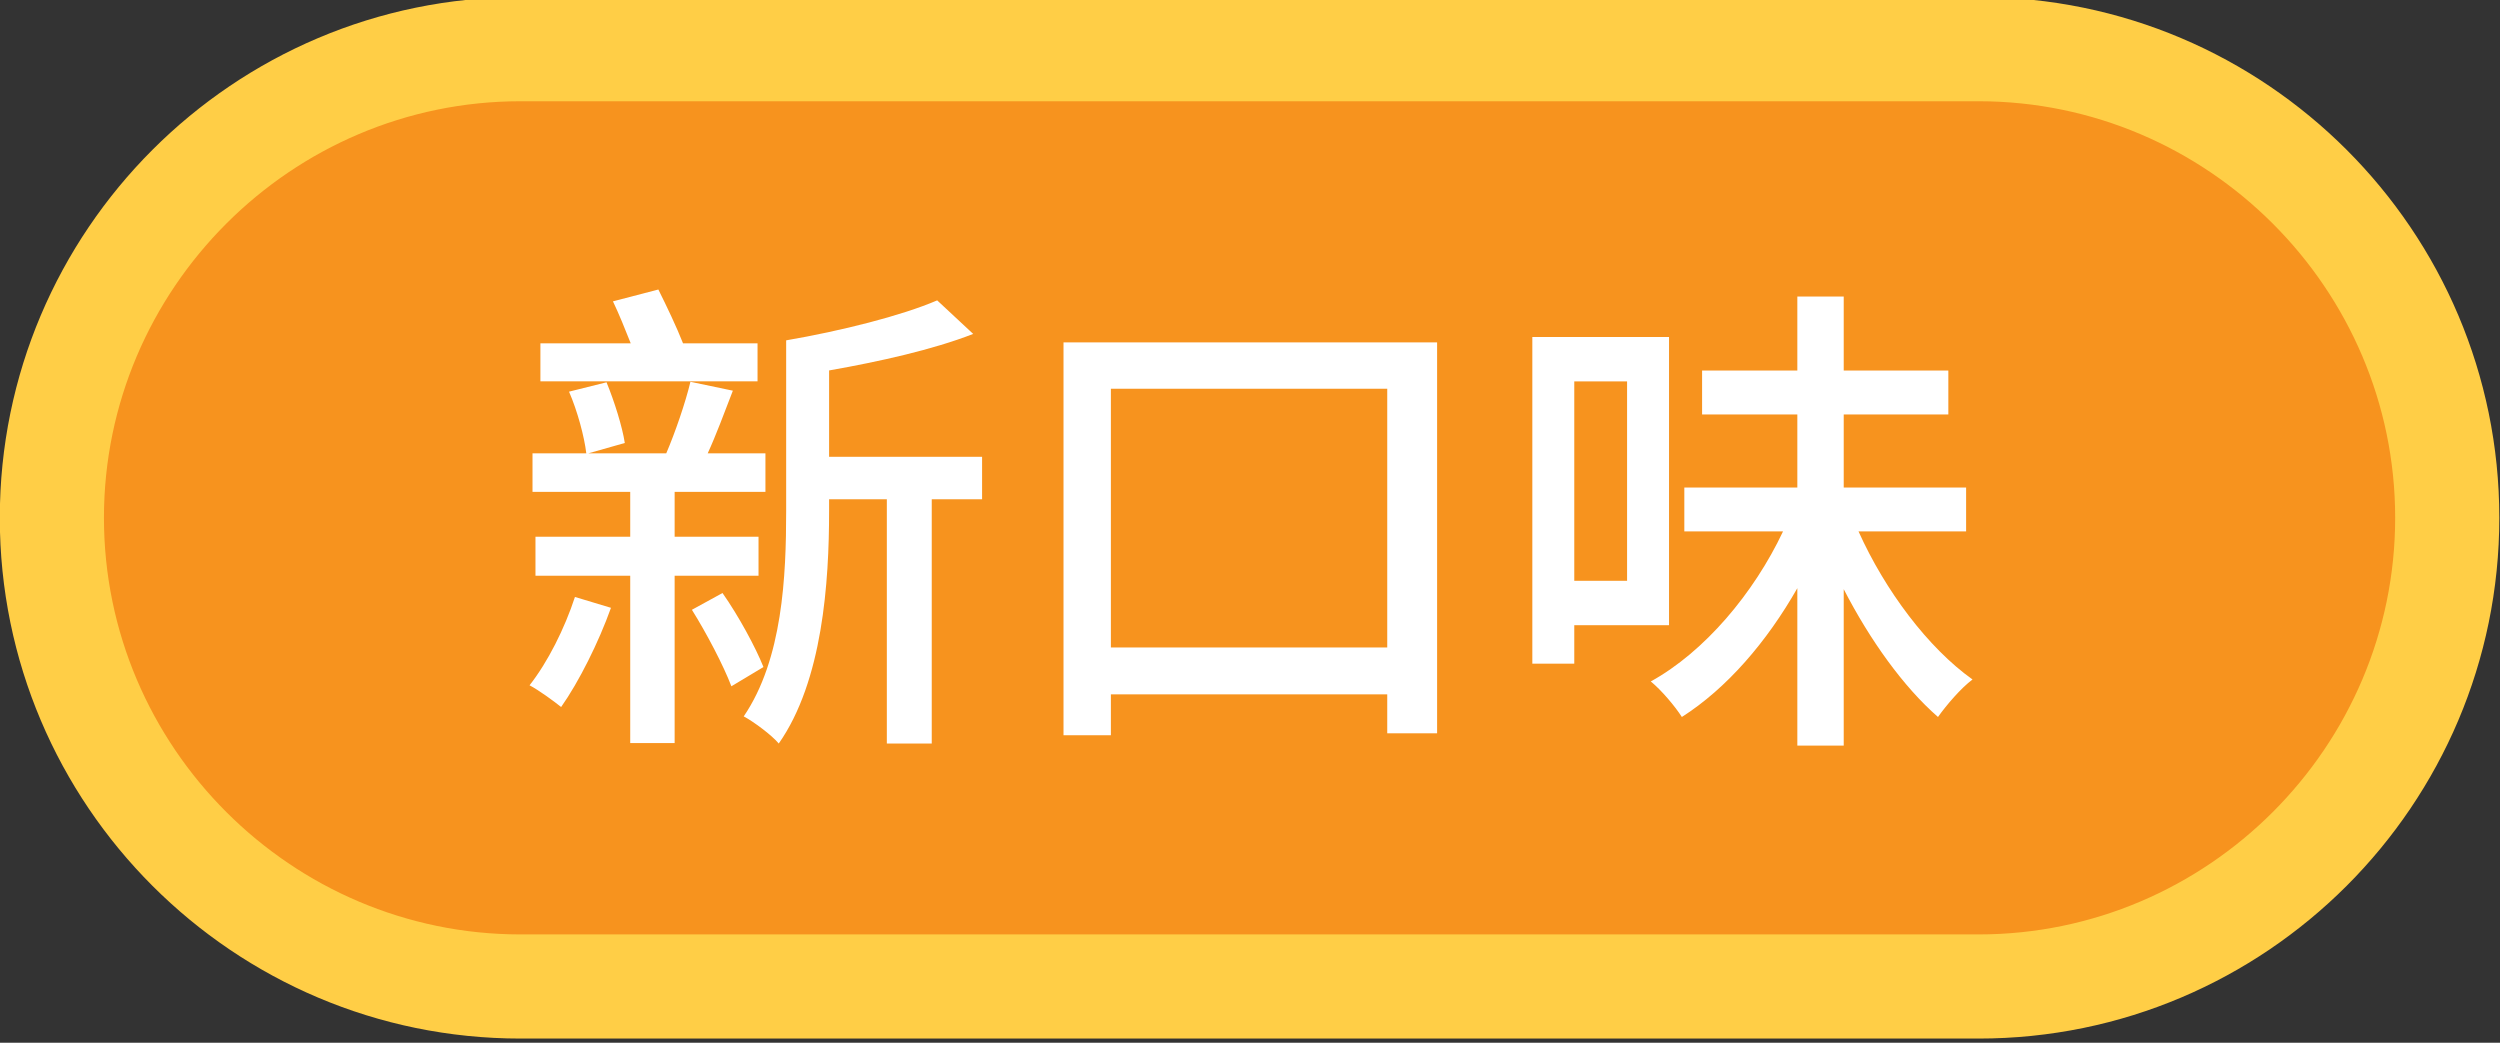
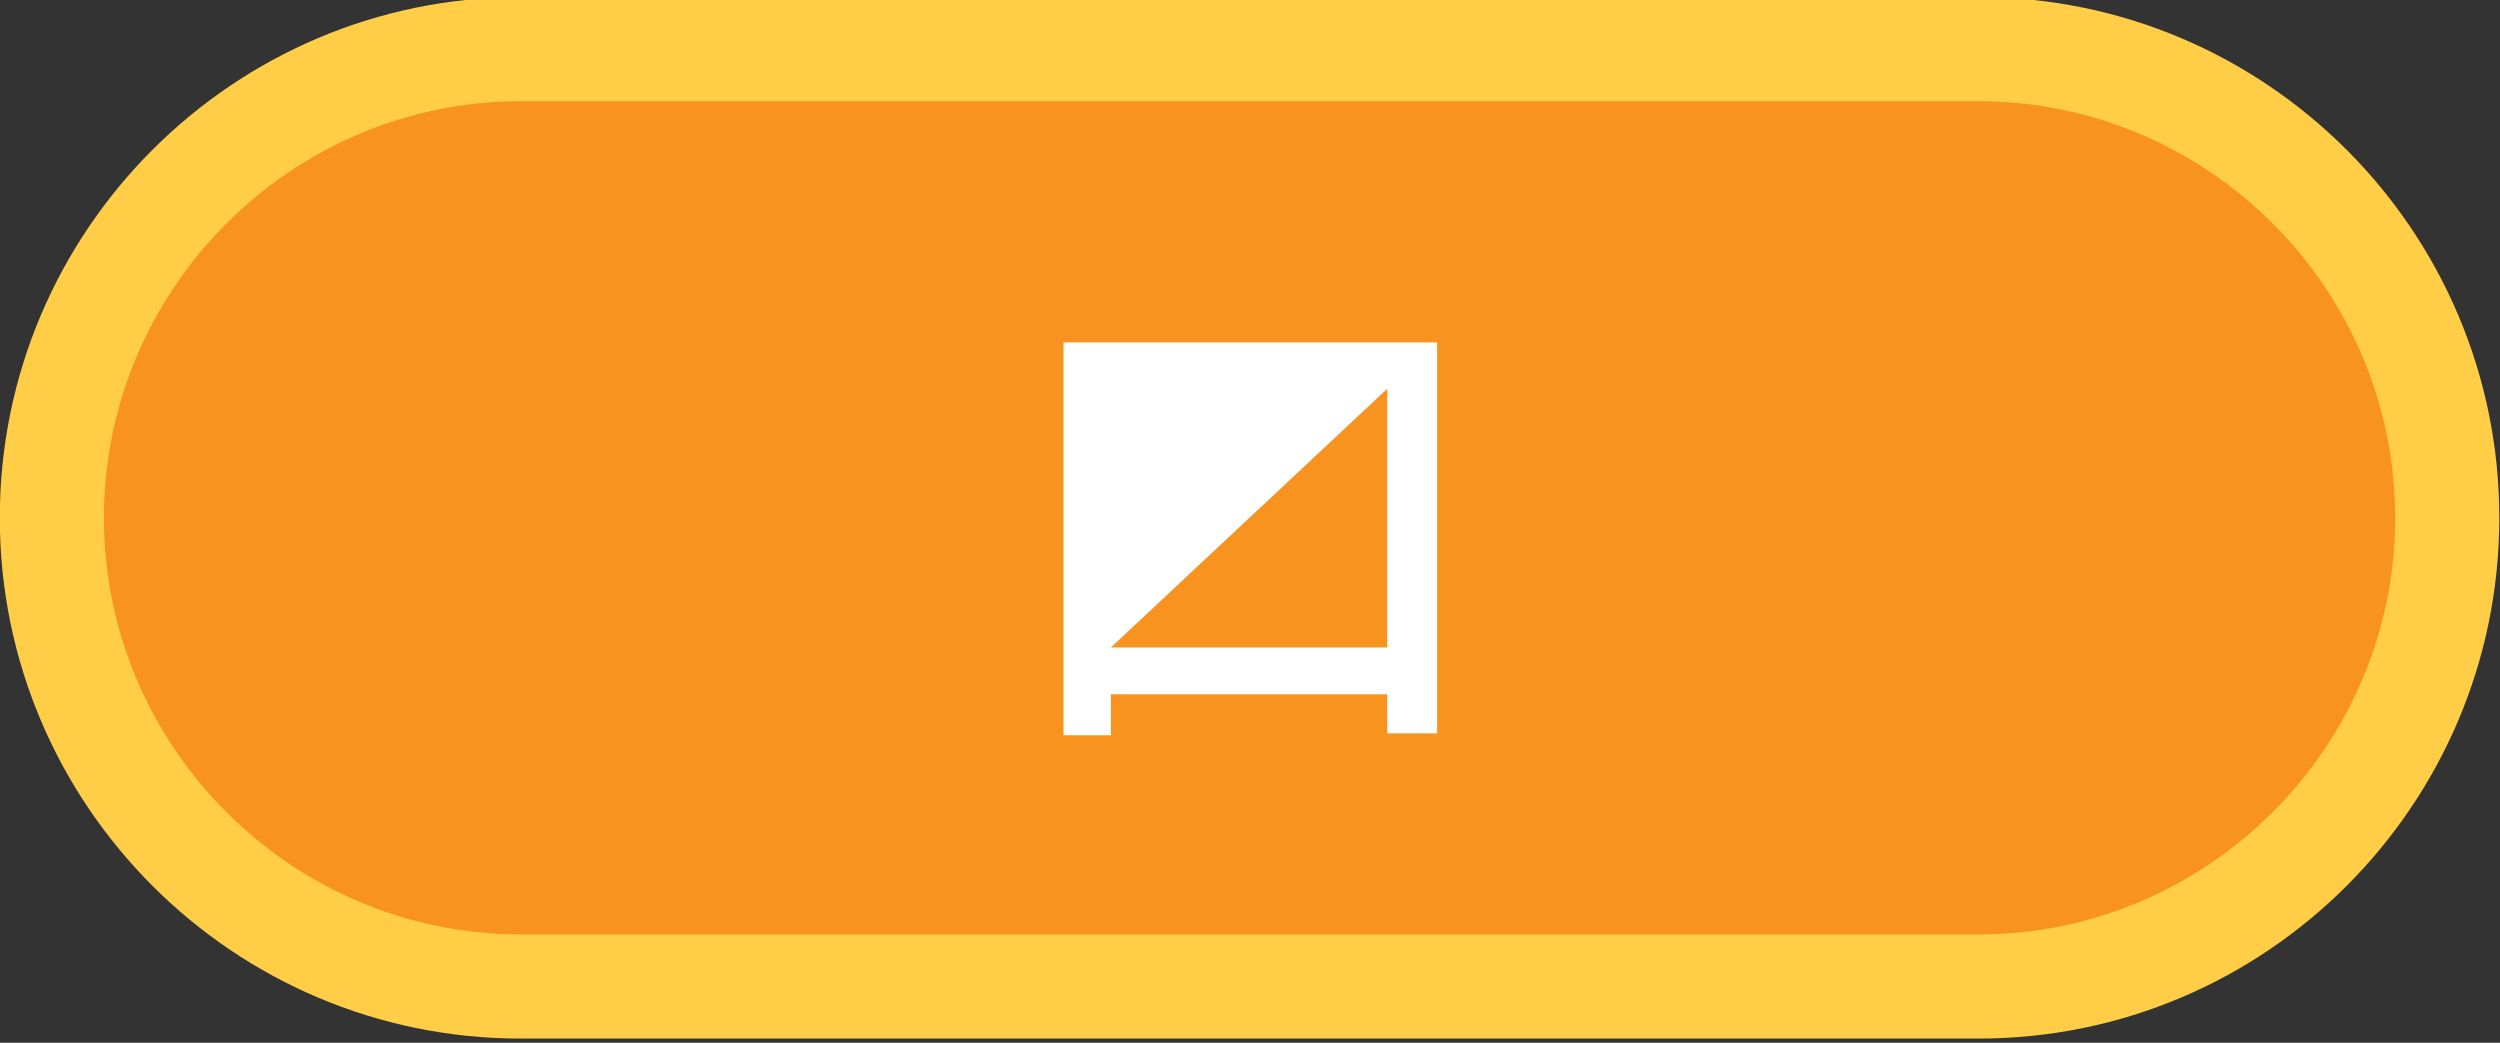
<svg xmlns="http://www.w3.org/2000/svg" width="100%" height="100%" viewBox="0 0 1182 493" version="1.1" xml:space="preserve" style="fill-rule:evenodd;clip-rule:evenodd;stroke-linejoin:round;stroke-miterlimit:2;">
  <rect x="0" y="0" width="1182" height="493" fill="#333333" stroke="none" />
  <g transform="matrix(1,0,0,1,-2409.09,-33658.6)">
    <g transform="matrix(8.333,0,0,8.333,0,0)">
      <g transform="matrix(1,0,0,1,318.636,4041.99)">
        <path d="M0,53.182C-14.662,53.182 -26.591,41.253 -26.591,26.591C-26.591,11.929 -14.662,0 0,0L82.728,0C97.39,0 109.318,11.929 109.318,26.591C109.318,41.253 97.39,53.182 82.728,53.182L0,53.182Z" style="fill:rgb(247,147,30);fill-rule:nonzero;" />
      </g>
    </g>
    <g transform="matrix(8.333,0,0,8.333,0,0)">
      <g transform="matrix(1,0,0,1,401.364,4098.12)">
        <path d="M0,-59.091L-82.728,-59.091C-99.019,-59.091 -112.273,-45.837 -112.273,-29.546C-112.273,-13.254 -99.019,0 -82.728,0L0,0C16.292,0 29.545,-13.254 29.545,-29.546C29.545,-45.837 16.292,-59.091 0,-59.091M0,-53.182C13,-53.182 23.636,-42.546 23.636,-29.546C23.636,-16.546 13,-5.909 0,-5.909L-82.728,-5.909C-95.728,-5.909 -106.364,-16.546 -106.364,-29.546C-106.364,-42.546 -95.728,-53.182 -82.728,-53.182L0,-53.182" style="fill:rgb(255,206,70);fill-rule:nonzero;" />
      </g>
    </g>
    <g transform="matrix(8.333,0,0,8.333,0,0)">
      <g transform="matrix(1,0,0,1,344.824,4069.48)">
-         <path d="M0,-1.96L-2.856,-1.96L-2.856,11.9L-5.404,11.9L-5.404,-1.96L-8.68,-1.96L-8.68,-1.288C-8.68,2.744 -9.044,8.344 -11.536,11.9C-11.928,11.424 -12.992,10.64 -13.524,10.36C-11.312,7.112 -11.116,2.38 -11.116,-1.288L-11.116,-10.976C-8.008,-11.508 -4.564,-12.376 -2.548,-13.244L-0.504,-11.34C-2.8,-10.444 -5.824,-9.772 -8.68,-9.268L-8.68,-4.368L0,-4.368L0,-1.96ZM-14.728,3.36C-13.804,4.676 -12.852,6.44 -12.404,7.56L-14.224,8.652C-14.672,7.476 -15.624,5.656 -16.464,4.312L-14.728,3.36ZM-12.74,-8.652L-25.06,-8.652L-25.06,-10.808L-19.936,-10.808C-20.244,-11.592 -20.608,-12.488 -20.944,-13.188L-18.368,-13.86C-17.892,-12.908 -17.332,-11.732 -16.968,-10.808L-12.74,-10.808L-12.74,-8.652ZM-17.444,2.38L-17.444,11.872L-19.964,11.872L-19.964,2.38L-25.34,2.38L-25.34,0.168L-19.964,0.168L-19.964,-2.38L-25.508,-2.38L-25.508,-4.564L-22.456,-4.564C-22.568,-5.515 -22.96,-6.972 -23.436,-8.064L-21.308,-8.596C-20.86,-7.504 -20.412,-6.076 -20.272,-5.152L-22.344,-4.564L-17.92,-4.564C-17.416,-5.74 -16.828,-7.448 -16.548,-8.624L-14.14,-8.12C-14.616,-6.888 -15.092,-5.6 -15.568,-4.564L-12.292,-4.564L-12.292,-2.38L-17.444,-2.38L-17.444,0.168L-12.684,0.168L-12.684,2.38L-17.444,2.38ZM-21.056,4.2C-21.756,6.16 -22.876,8.4 -23.884,9.828C-24.304,9.492 -25.144,8.876 -25.676,8.596C-24.64,7.28 -23.687,5.376 -23.1,3.584L-21.056,4.2Z" style="fill:white;fill-rule:nonzero;" />
-       </g>
+         </g>
    </g>
    <g transform="matrix(8.333,0,0,8.333,0,0)">
      <g transform="matrix(1,0,0,1,0,-1410.47)">
-         <path d="M367.812,5471.72L352.132,5471.72L352.132,5486.4L367.812,5486.4L367.812,5471.72ZM370.641,5469.09L370.641,5491.27L367.812,5491.27L367.812,5489.06L352.132,5489.06L352.132,5491.38L349.444,5491.38L349.444,5469.09L370.641,5469.09Z" style="fill:white;fill-rule:nonzero;" />
+         <path d="M367.812,5471.72L352.132,5486.4L367.812,5486.4L367.812,5471.72ZM370.641,5469.09L370.641,5491.27L367.812,5491.27L367.812,5489.06L352.132,5489.06L352.132,5491.38L349.444,5491.38L349.444,5469.09L370.641,5469.09Z" style="fill:white;fill-rule:nonzero;" />
      </g>
    </g>
    <g transform="matrix(8.333,0,0,8.333,0,0)">
      <g transform="matrix(1,0,0,1,394.552,4068.17)">
-         <path d="M0,1.176C1.512,4.536 3.948,7.784 6.468,9.576C5.824,10.052 4.984,11.032 4.508,11.704C2.548,9.996 0.644,7.336 -0.84,4.452L-0.84,13.328L-3.472,13.328L-3.472,4.396C-5.208,7.448 -7.476,10.08 -10.024,11.704C-10.416,11.088 -11.2,10.164 -11.788,9.688C-8.736,8.008 -5.936,4.676 -4.284,1.176L-9.884,1.176L-9.884,-1.316L-3.472,-1.316L-3.472,-5.46L-8.876,-5.46L-8.876,-7.952L-3.472,-7.952L-3.472,-12.152L-0.84,-12.152L-0.84,-7.952L5.096,-7.952L5.096,-5.46L-0.84,-5.46L-0.84,-1.316L6.104,-1.316L6.104,1.176L0,1.176ZM-16.128,3.976L-13.132,3.976L-13.132,-7.336L-16.128,-7.336L-16.128,3.976ZM-16.128,6.496L-16.128,8.68L-18.508,8.68L-18.508,-9.856L-10.752,-9.856L-10.752,6.496L-16.128,6.496Z" style="fill:white;fill-rule:nonzero;" />
-       </g>
+         </g>
    </g>
  </g>
</svg>